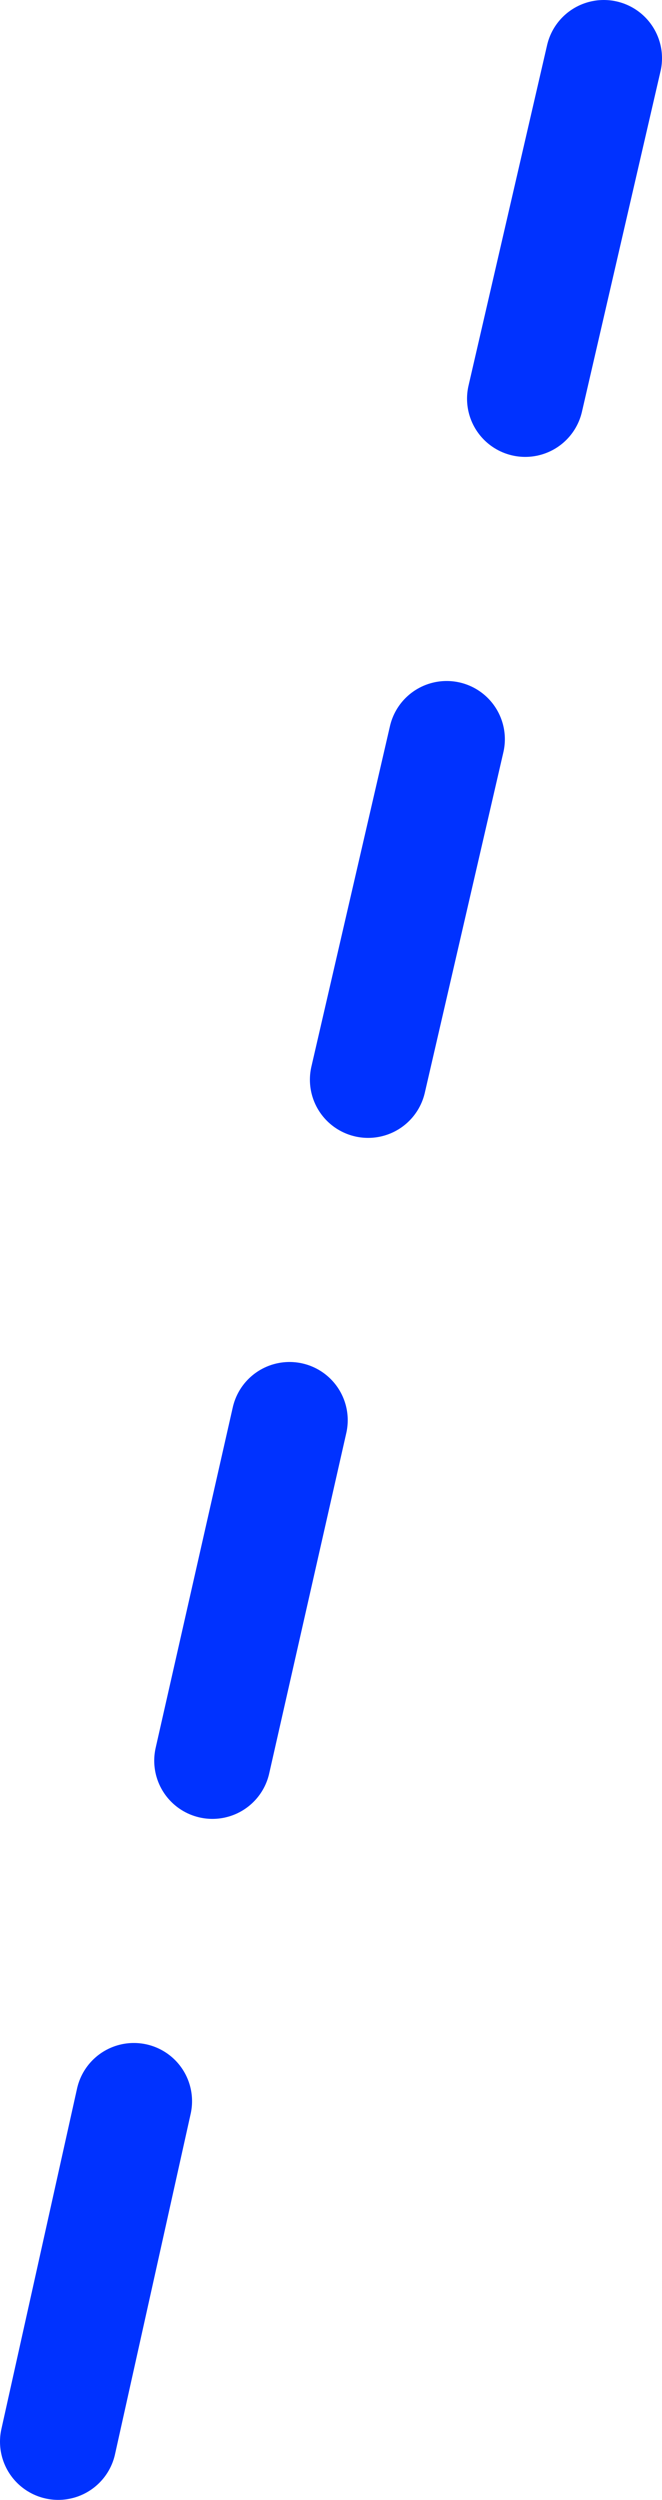
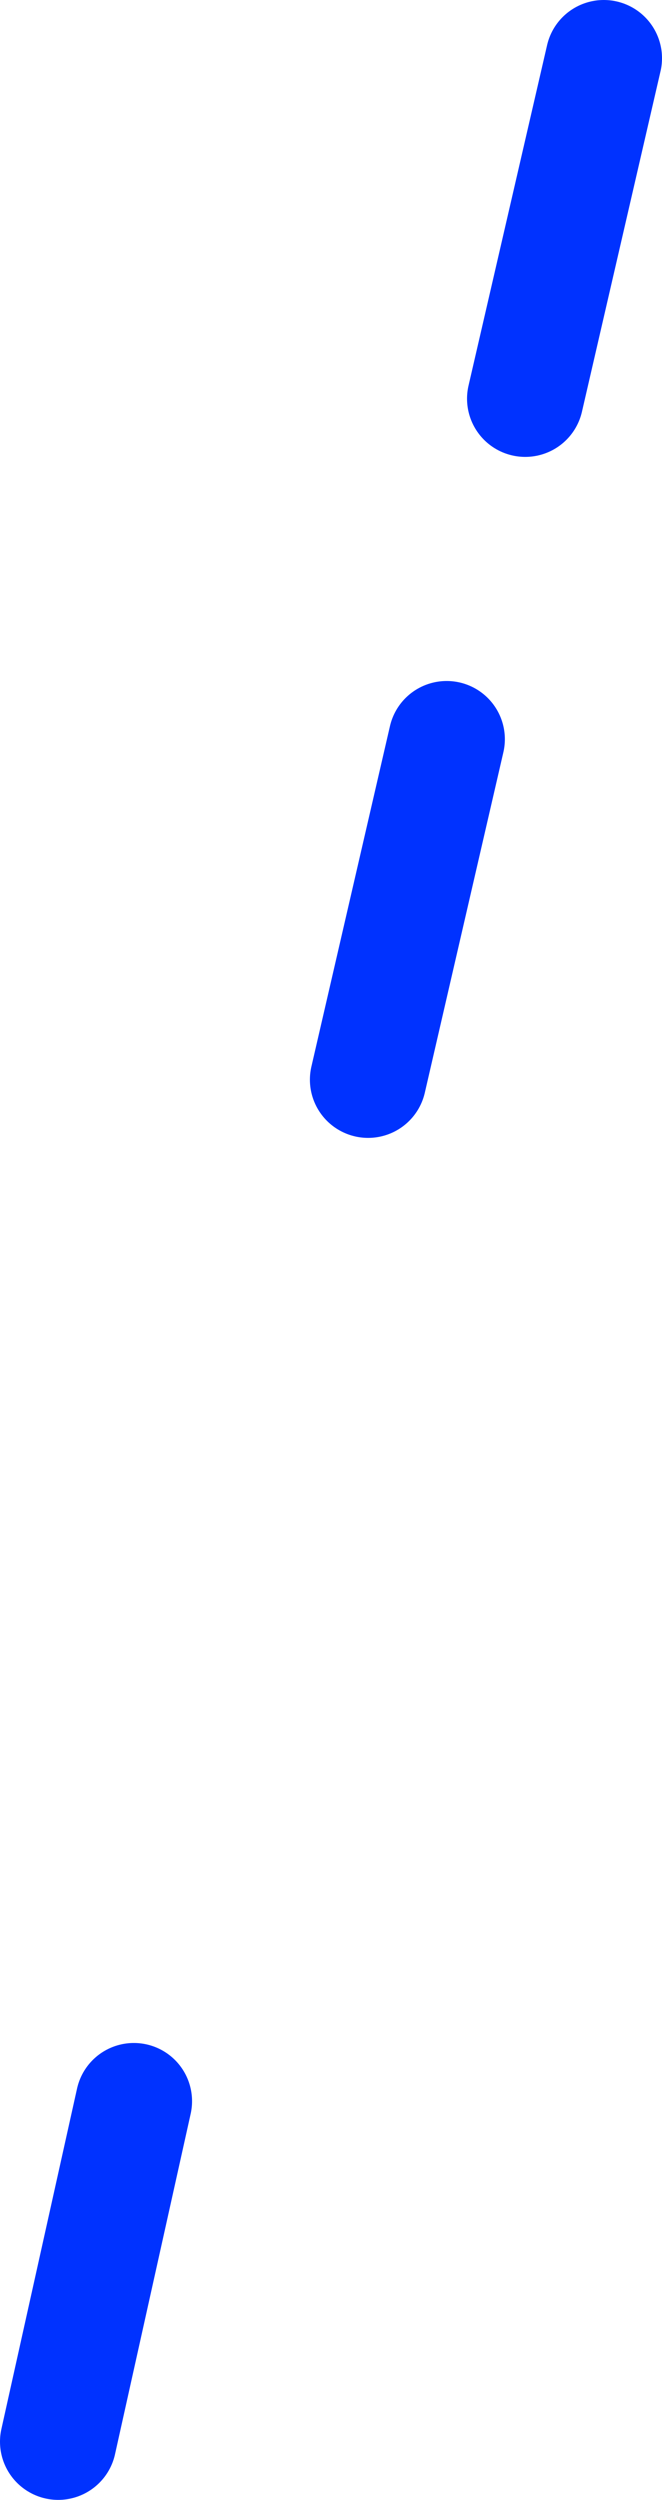
<svg xmlns="http://www.w3.org/2000/svg" height="85.9px" width="22.75px">
  <g transform="matrix(1.0, 0.0, 0.0, 1.0, 117.65, 57.2)">
-     <path d="M-102.3 -31.8 L-105.0 -20.1 M-96.9 -55.2 L-99.6 -43.5 M-113.05 15.0 L-115.65 26.7 M-107.7 -8.4 L-110.35 3.3" fill="none" stroke="#0032ff" stroke-linecap="round" stroke-linejoin="round" stroke-width="4.0" />
+     <path d="M-102.3 -31.8 L-105.0 -20.1 M-96.9 -55.2 L-99.6 -43.5 M-113.05 15.0 L-115.65 26.7 M-107.7 -8.4 " fill="none" stroke="#0032ff" stroke-linecap="round" stroke-linejoin="round" stroke-width="4.0" />
  </g>
</svg>